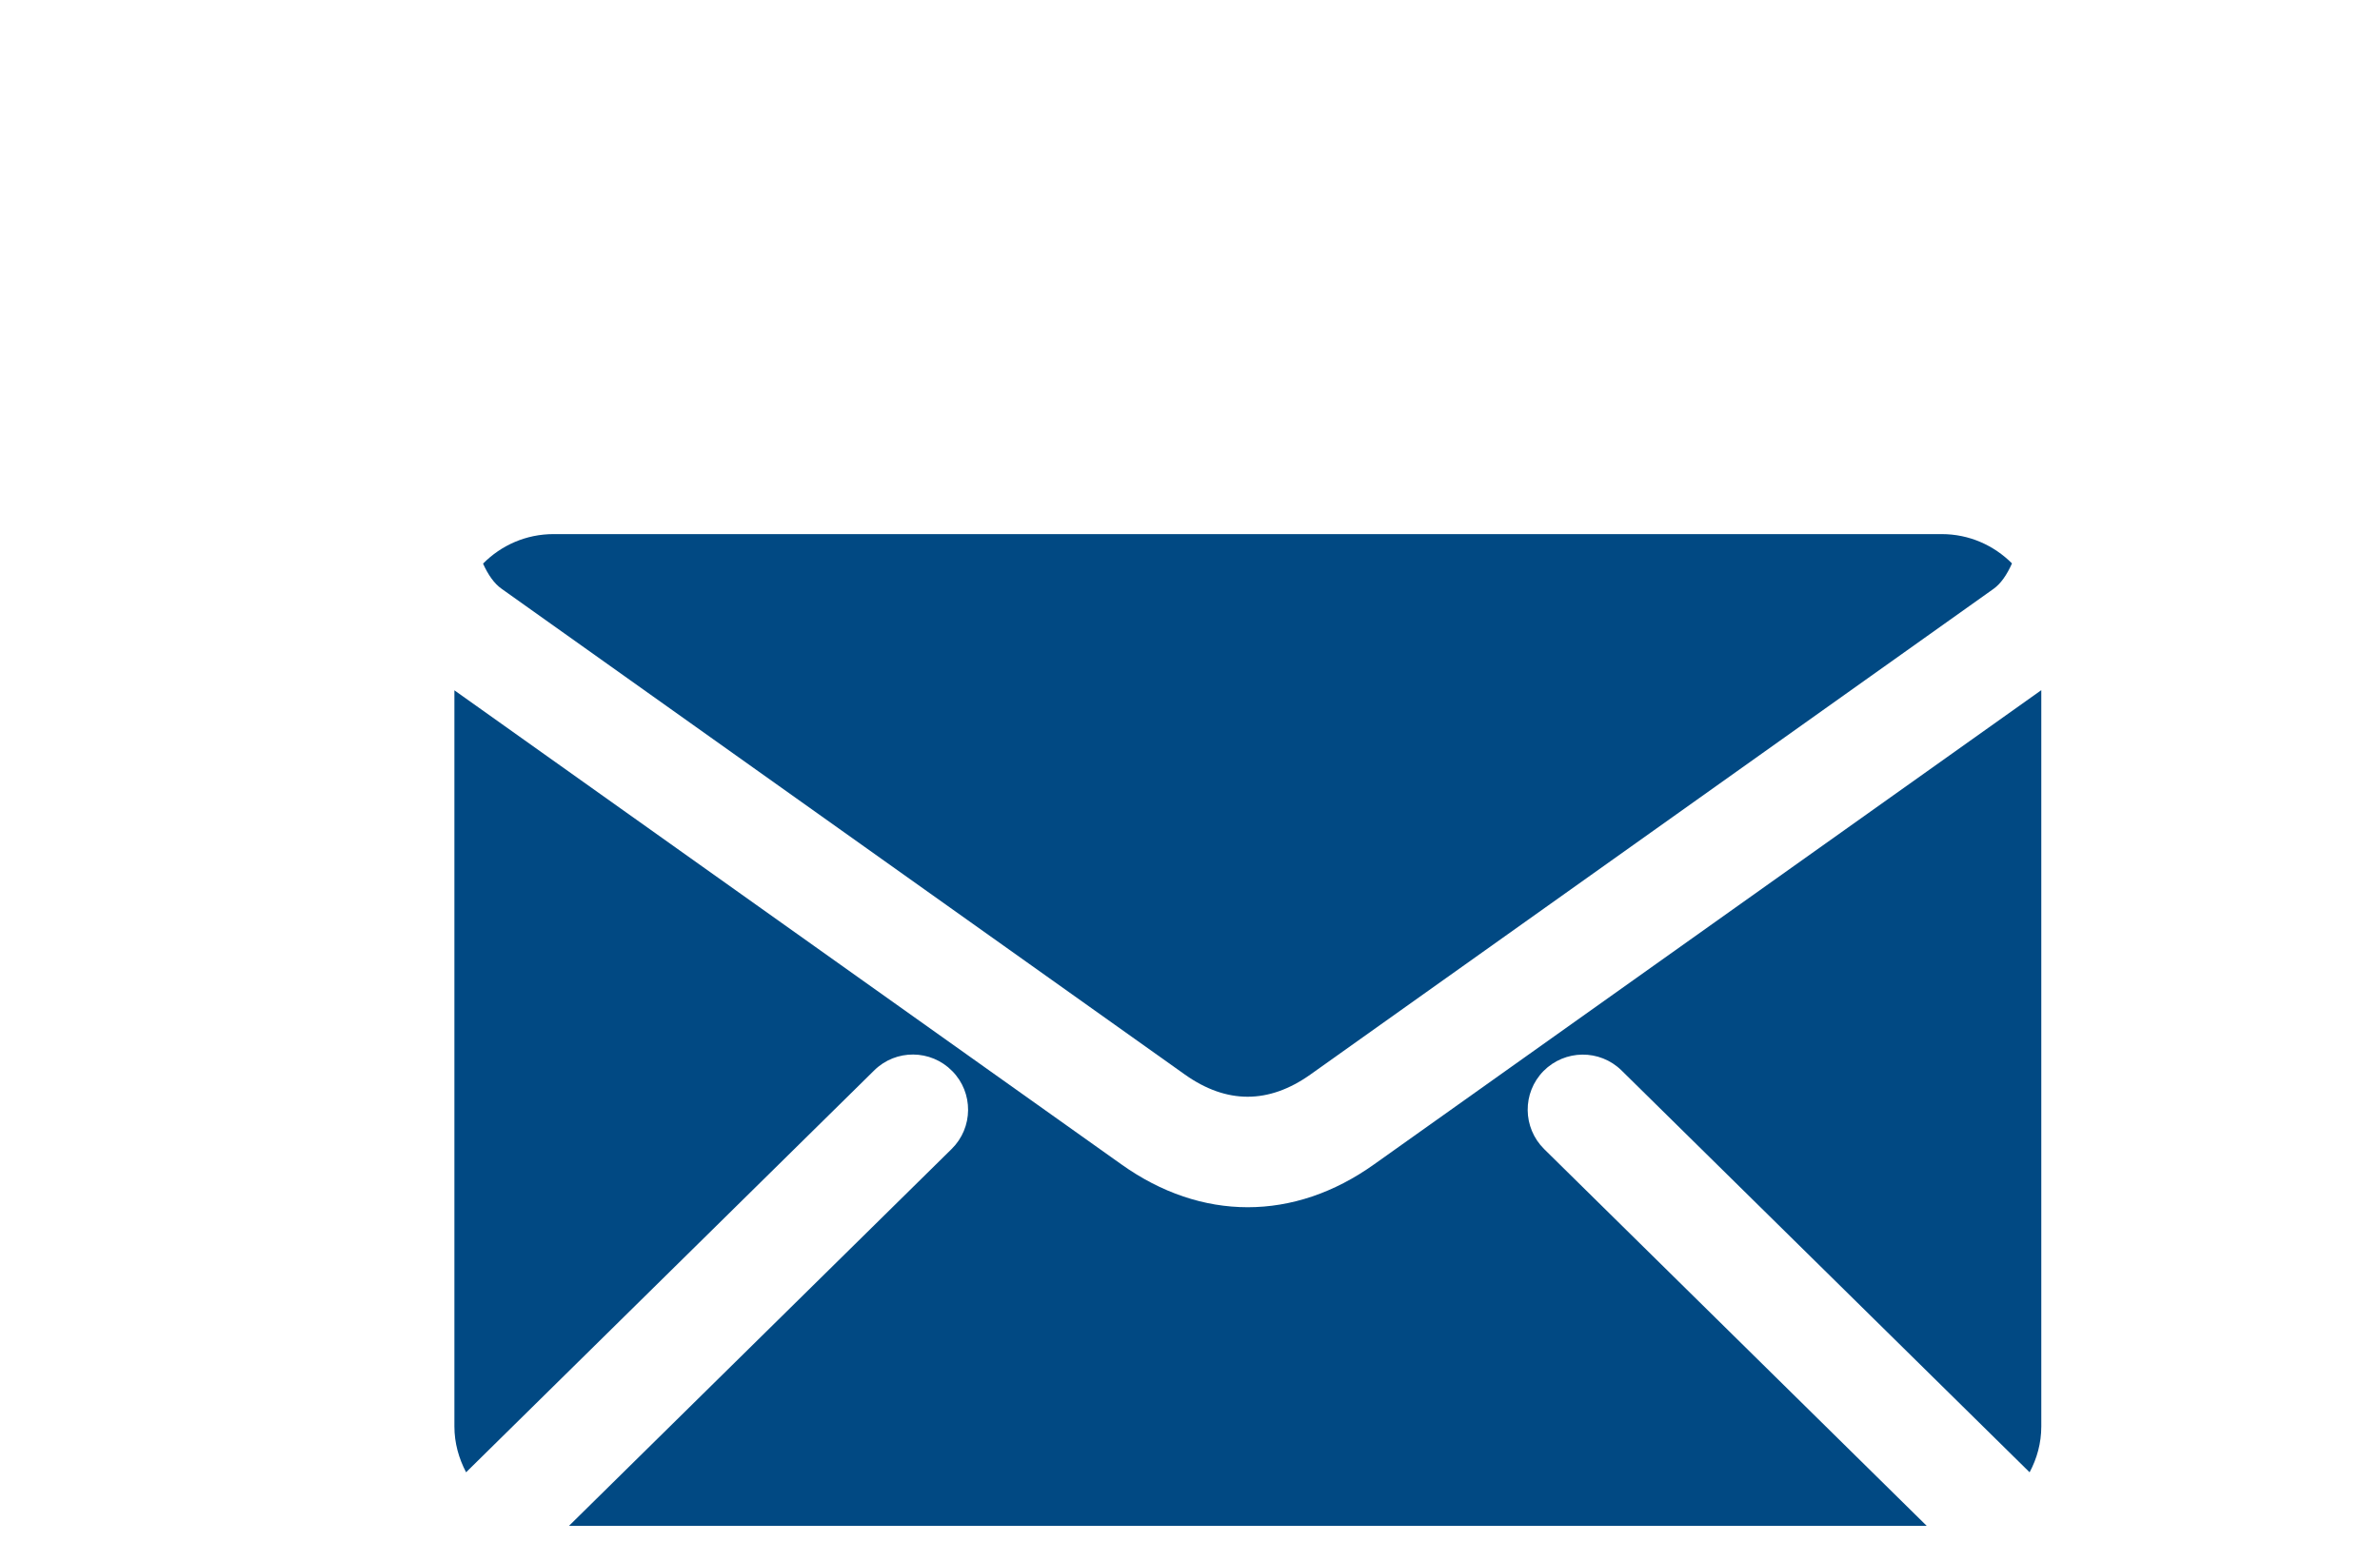
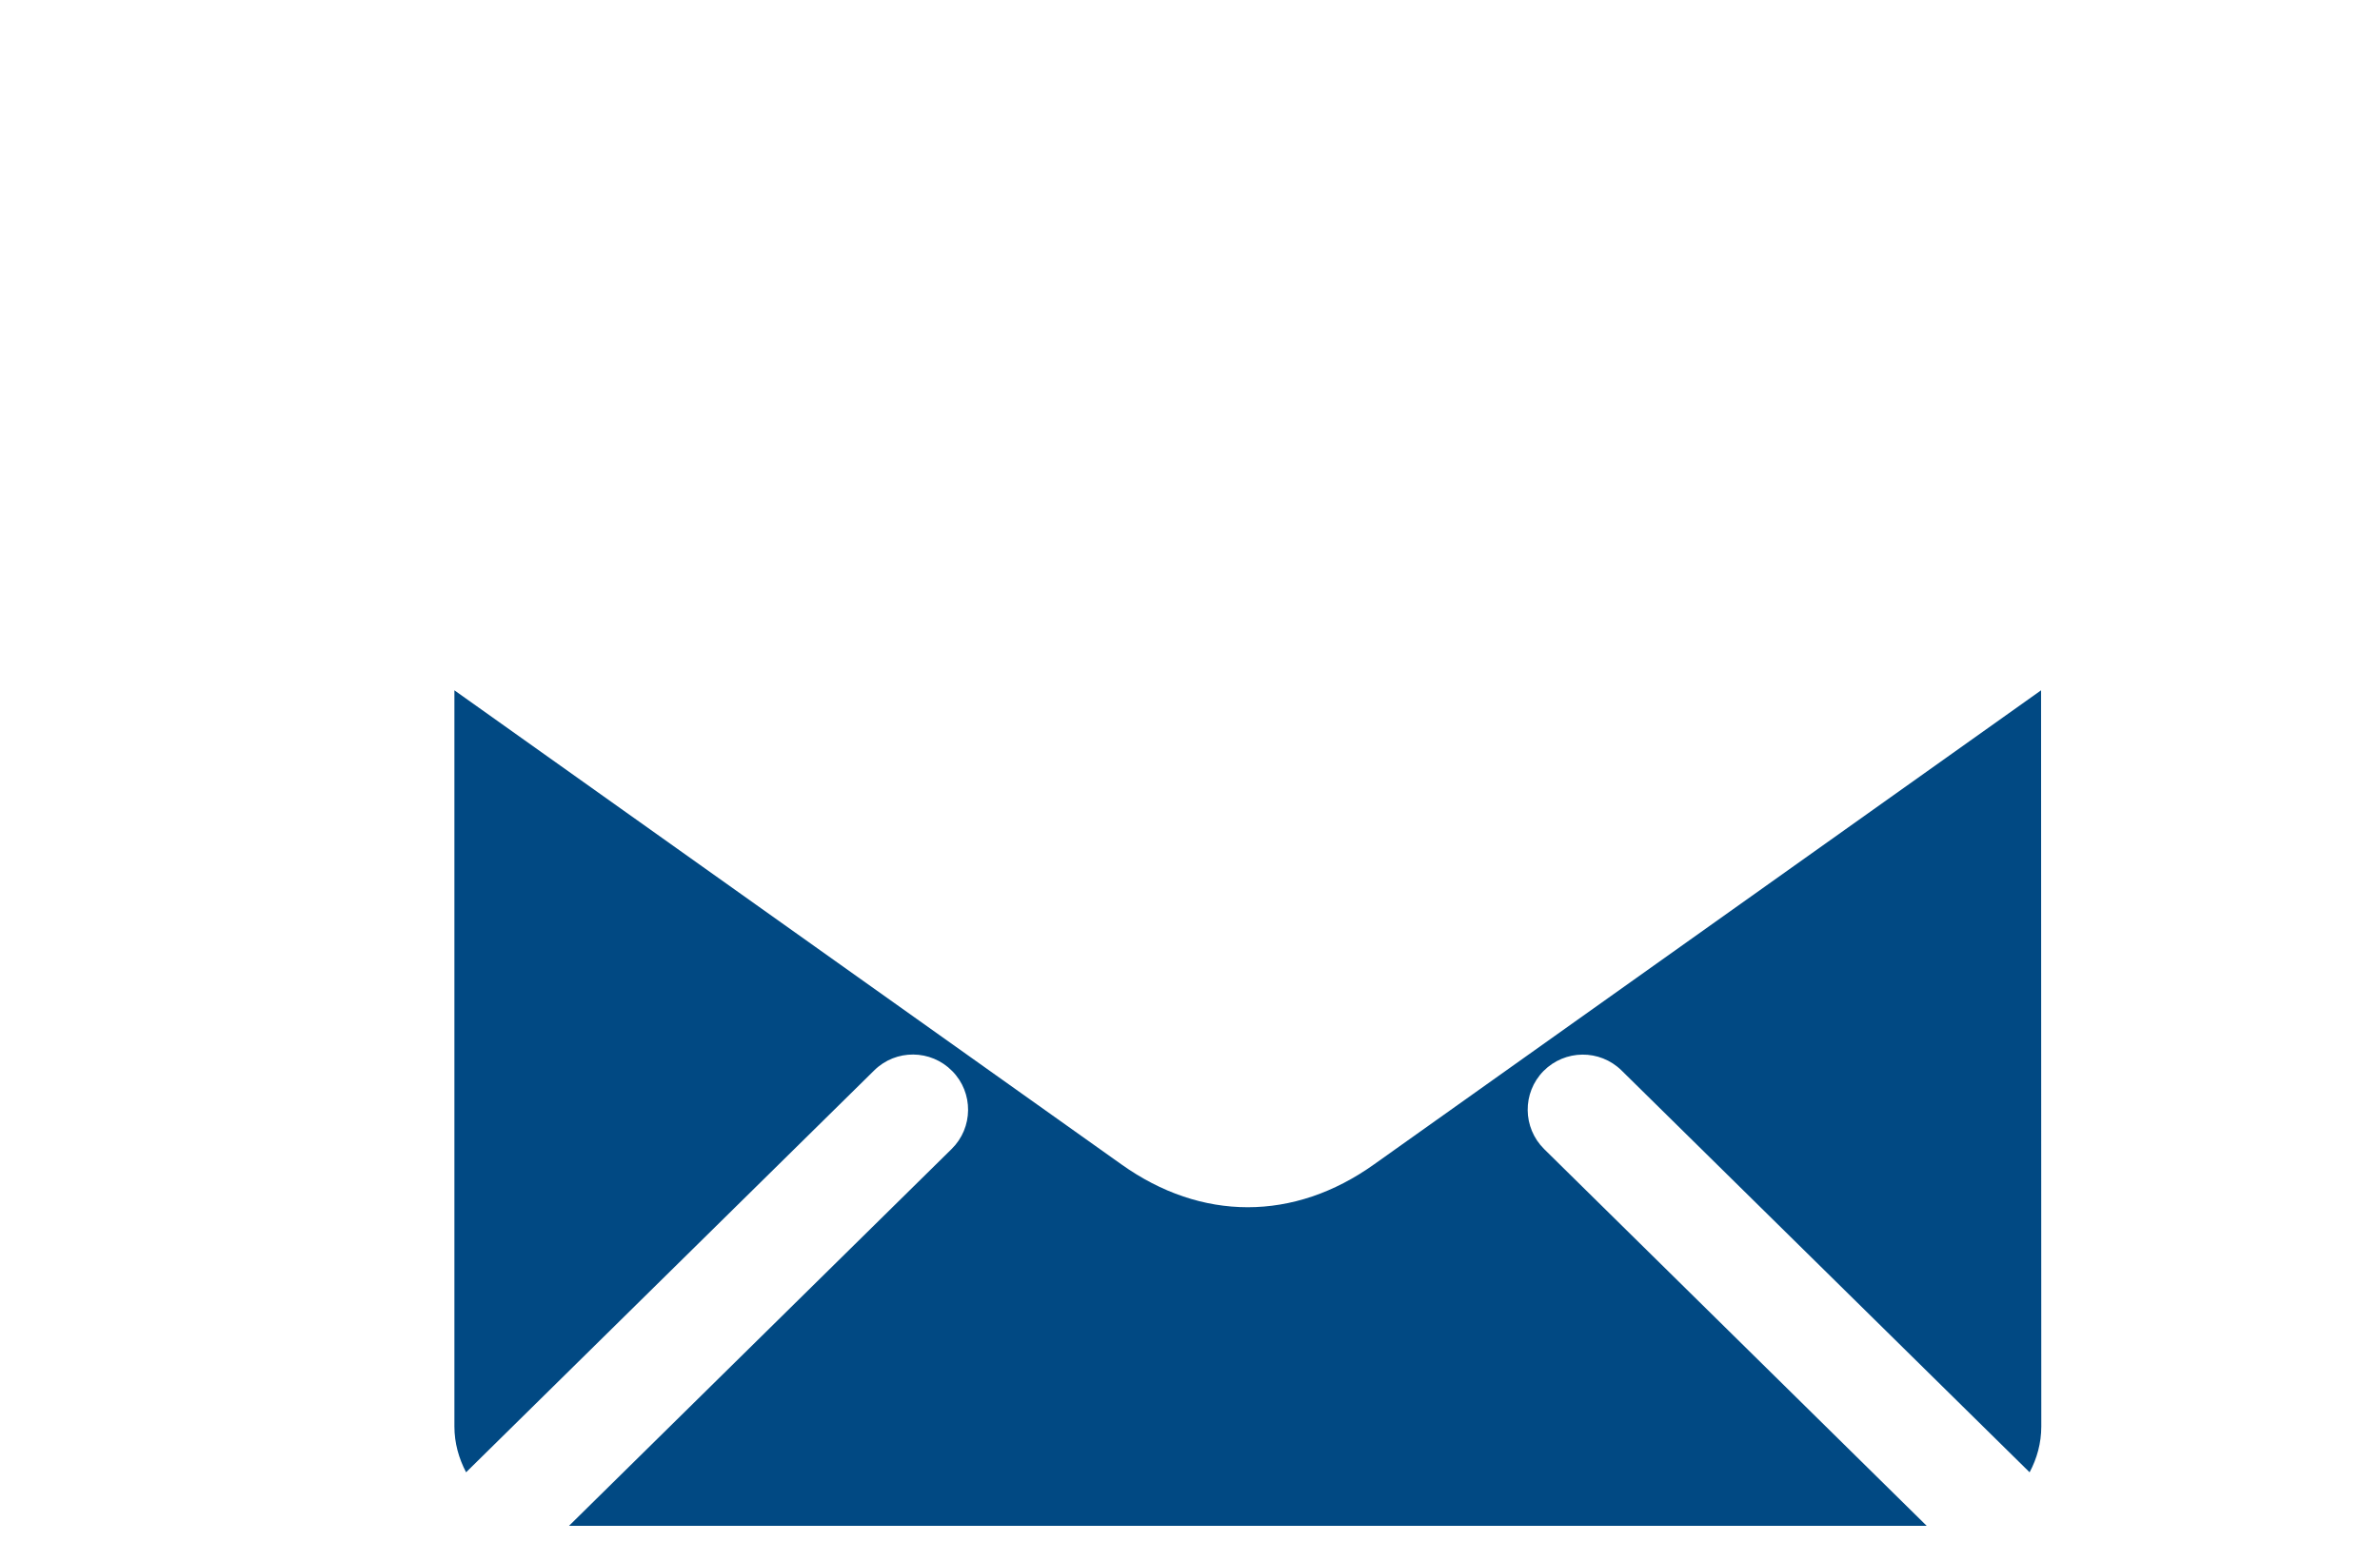
<svg xmlns="http://www.w3.org/2000/svg" id="Layer_1" viewBox="0 0 108 70.91">
  <defs>
    <style>.cls-1{fill:#014983;}</style>
  </defs>
-   <path class="cls-1" d="M92.62,31.33l-30.26,21.51c-1.82,1.3-3.78,1.95-5.74,1.95s-3.92-.65-5.74-1.95L20.62,31.33v33.41c0,.75,.2,1.45,.53,2.08l18.52-18.24c.98-.97,2.57-.96,3.54,.03,.97,.98,.96,2.57-.03,3.54l-17.36,17.1h61.61l-17.36-17.1c-.98-.97-1-2.55-.03-3.54,.97-.98,2.55-1,3.54-.03l18.52,18.24c.33-.62,.53-1.32,.53-2.08V31.33Z" />
-   <path class="cls-1" d="M22.76,26.72l31.01,22.05c1.89,1.34,3.8,1.34,5.69,0l31.01-22.05c.32-.23,.6-.63,.83-1.15-.82-.82-1.94-1.33-3.19-1.33H25.12c-1.25,0-2.38,.51-3.2,1.34,.23,.51,.51,.91,.84,1.14Z" />
+   <path class="cls-1" d="M92.62,31.33l-30.26,21.51c-1.82,1.3-3.78,1.95-5.74,1.95s-3.92-.65-5.74-1.95L20.62,31.33v33.41c0,.75,.2,1.45,.53,2.08l18.52-18.24c.98-.97,2.57-.96,3.54,.03,.97,.98,.96,2.57-.03,3.54l-17.36,17.1h61.61l-17.36-17.1c-.98-.97-1-2.55-.03-3.54,.97-.98,2.55-1,3.54-.03l18.52,18.24c.33-.62,.53-1.32,.53-2.08Z" />
</svg>